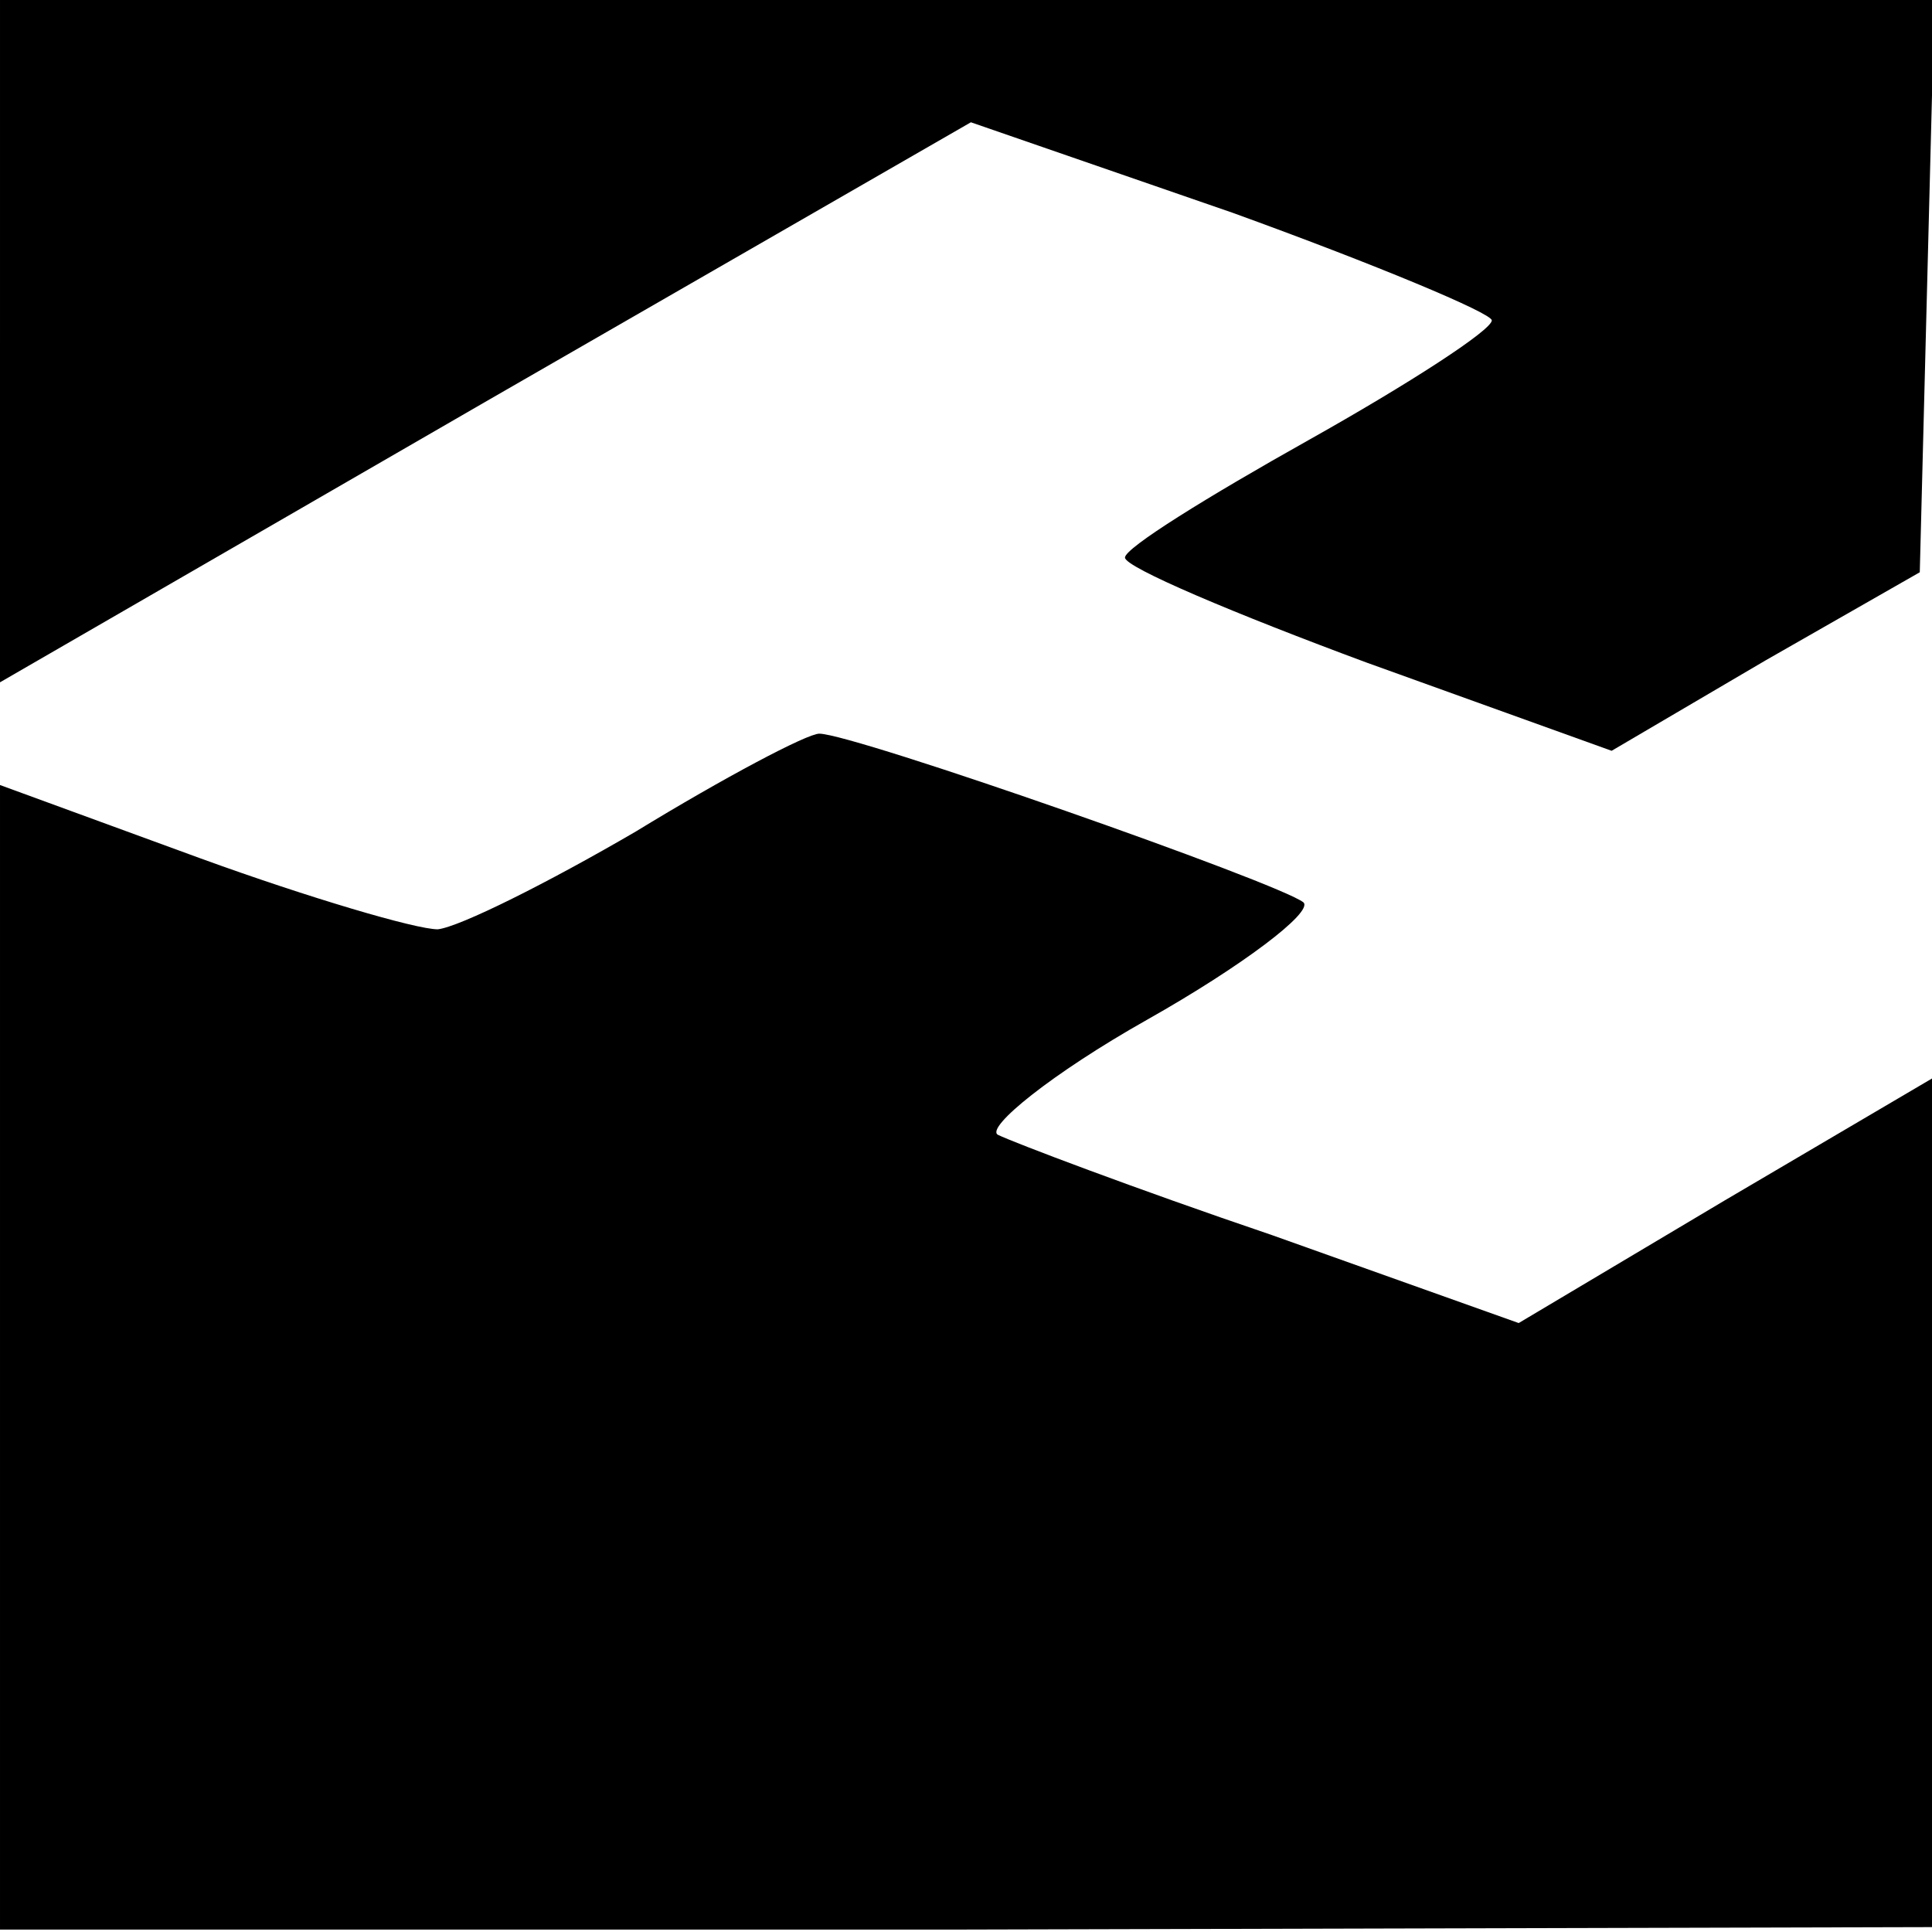
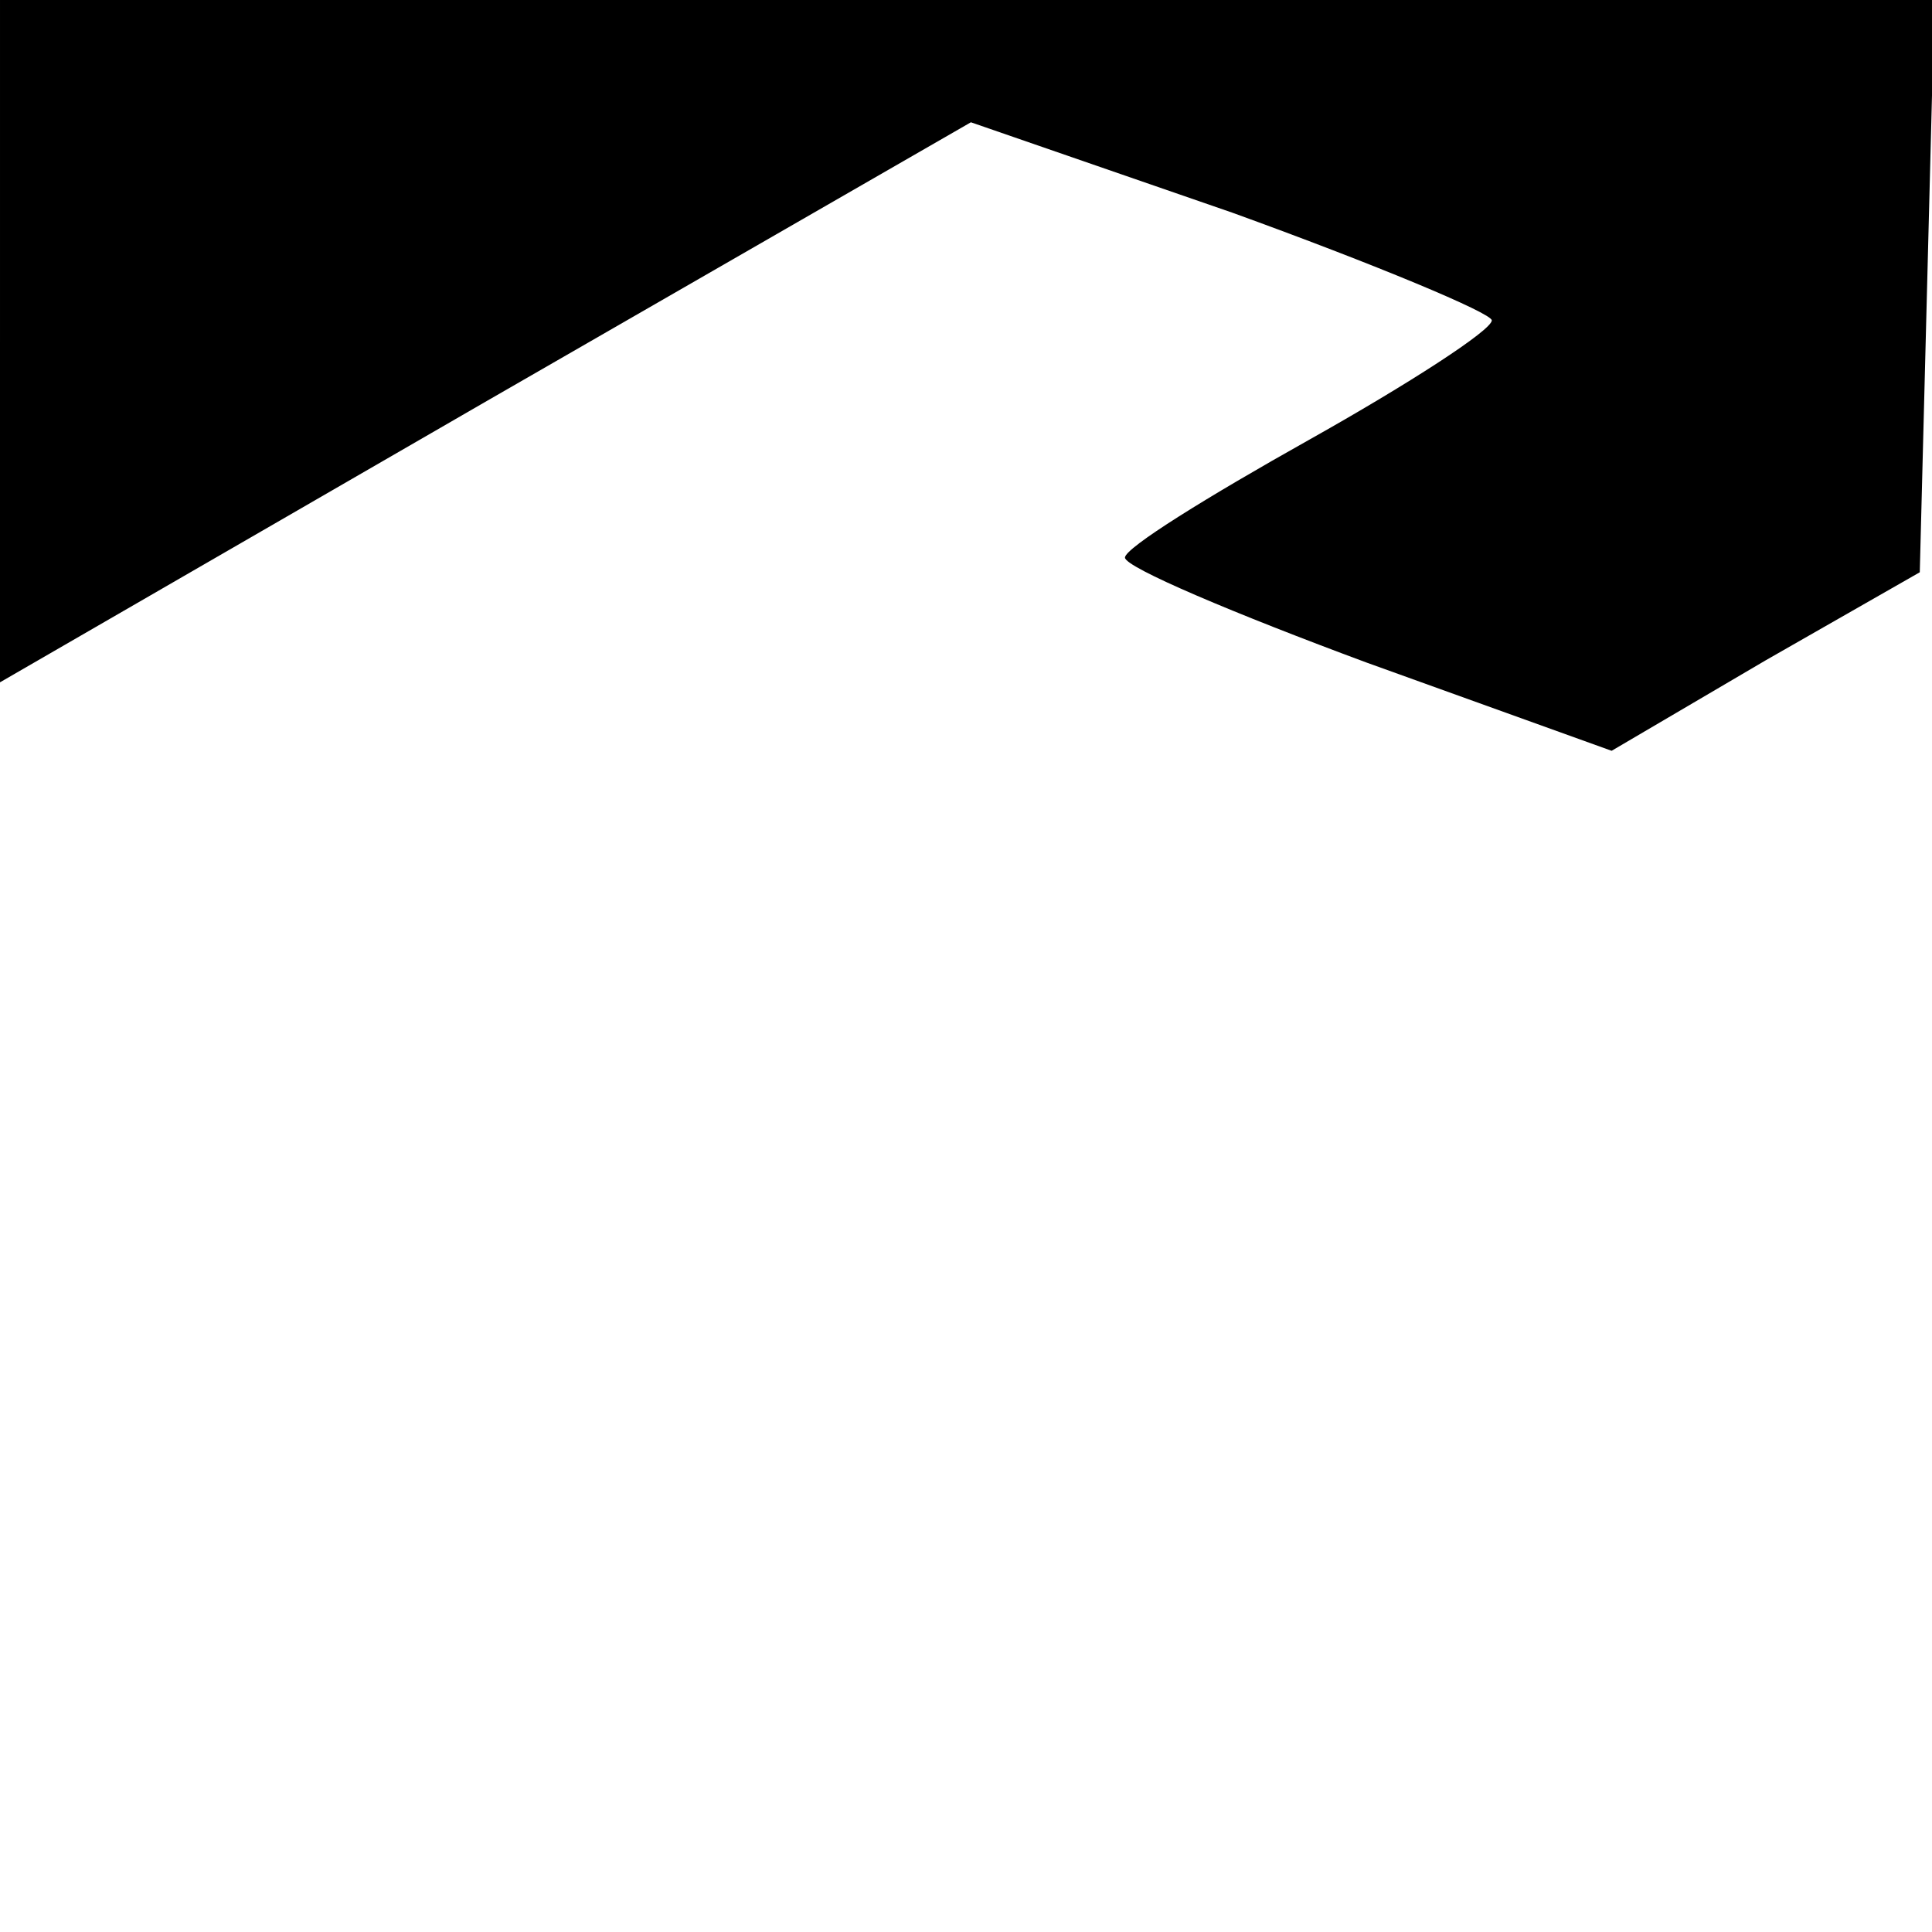
<svg xmlns="http://www.w3.org/2000/svg" version="1.0" width="79pt" height="79pt" viewBox="0 0 79 79" preserveAspectRatio="xMidYMid meet">
  <g transform="translate(0,79) scale(0.1,-0.1)" fill="#000000" stroke="none">
    <path d="M0 650 l0 -139 199 115 198 114 107 -37 c58 -21 106 -41 106 -44 0 -4 -34 -26 -75 -49 -41 -23 -75 -44 -75 -48 0 -4 45 -23 99 -43 l100 -36 63 37 63 36 3 117 3 117 -396 0 -395 0 0 -140z" />
-     <path d="M260 450 c-36 -21 -72 -39 -81 -40 -9 0 -53 13 -97 29 l-82 30 0 -234 0 -234 395 0 395 1 0 173 0 174 -85 -50 -84 -50 -101 36 c-56 19 -106 38 -112 41 -5 3 22 25 61 47 39 22 68 44 64 48 -10 8 -184 69 -198 69 -5 0 -39 -18 -75 -40z" />
  </g>
</svg>